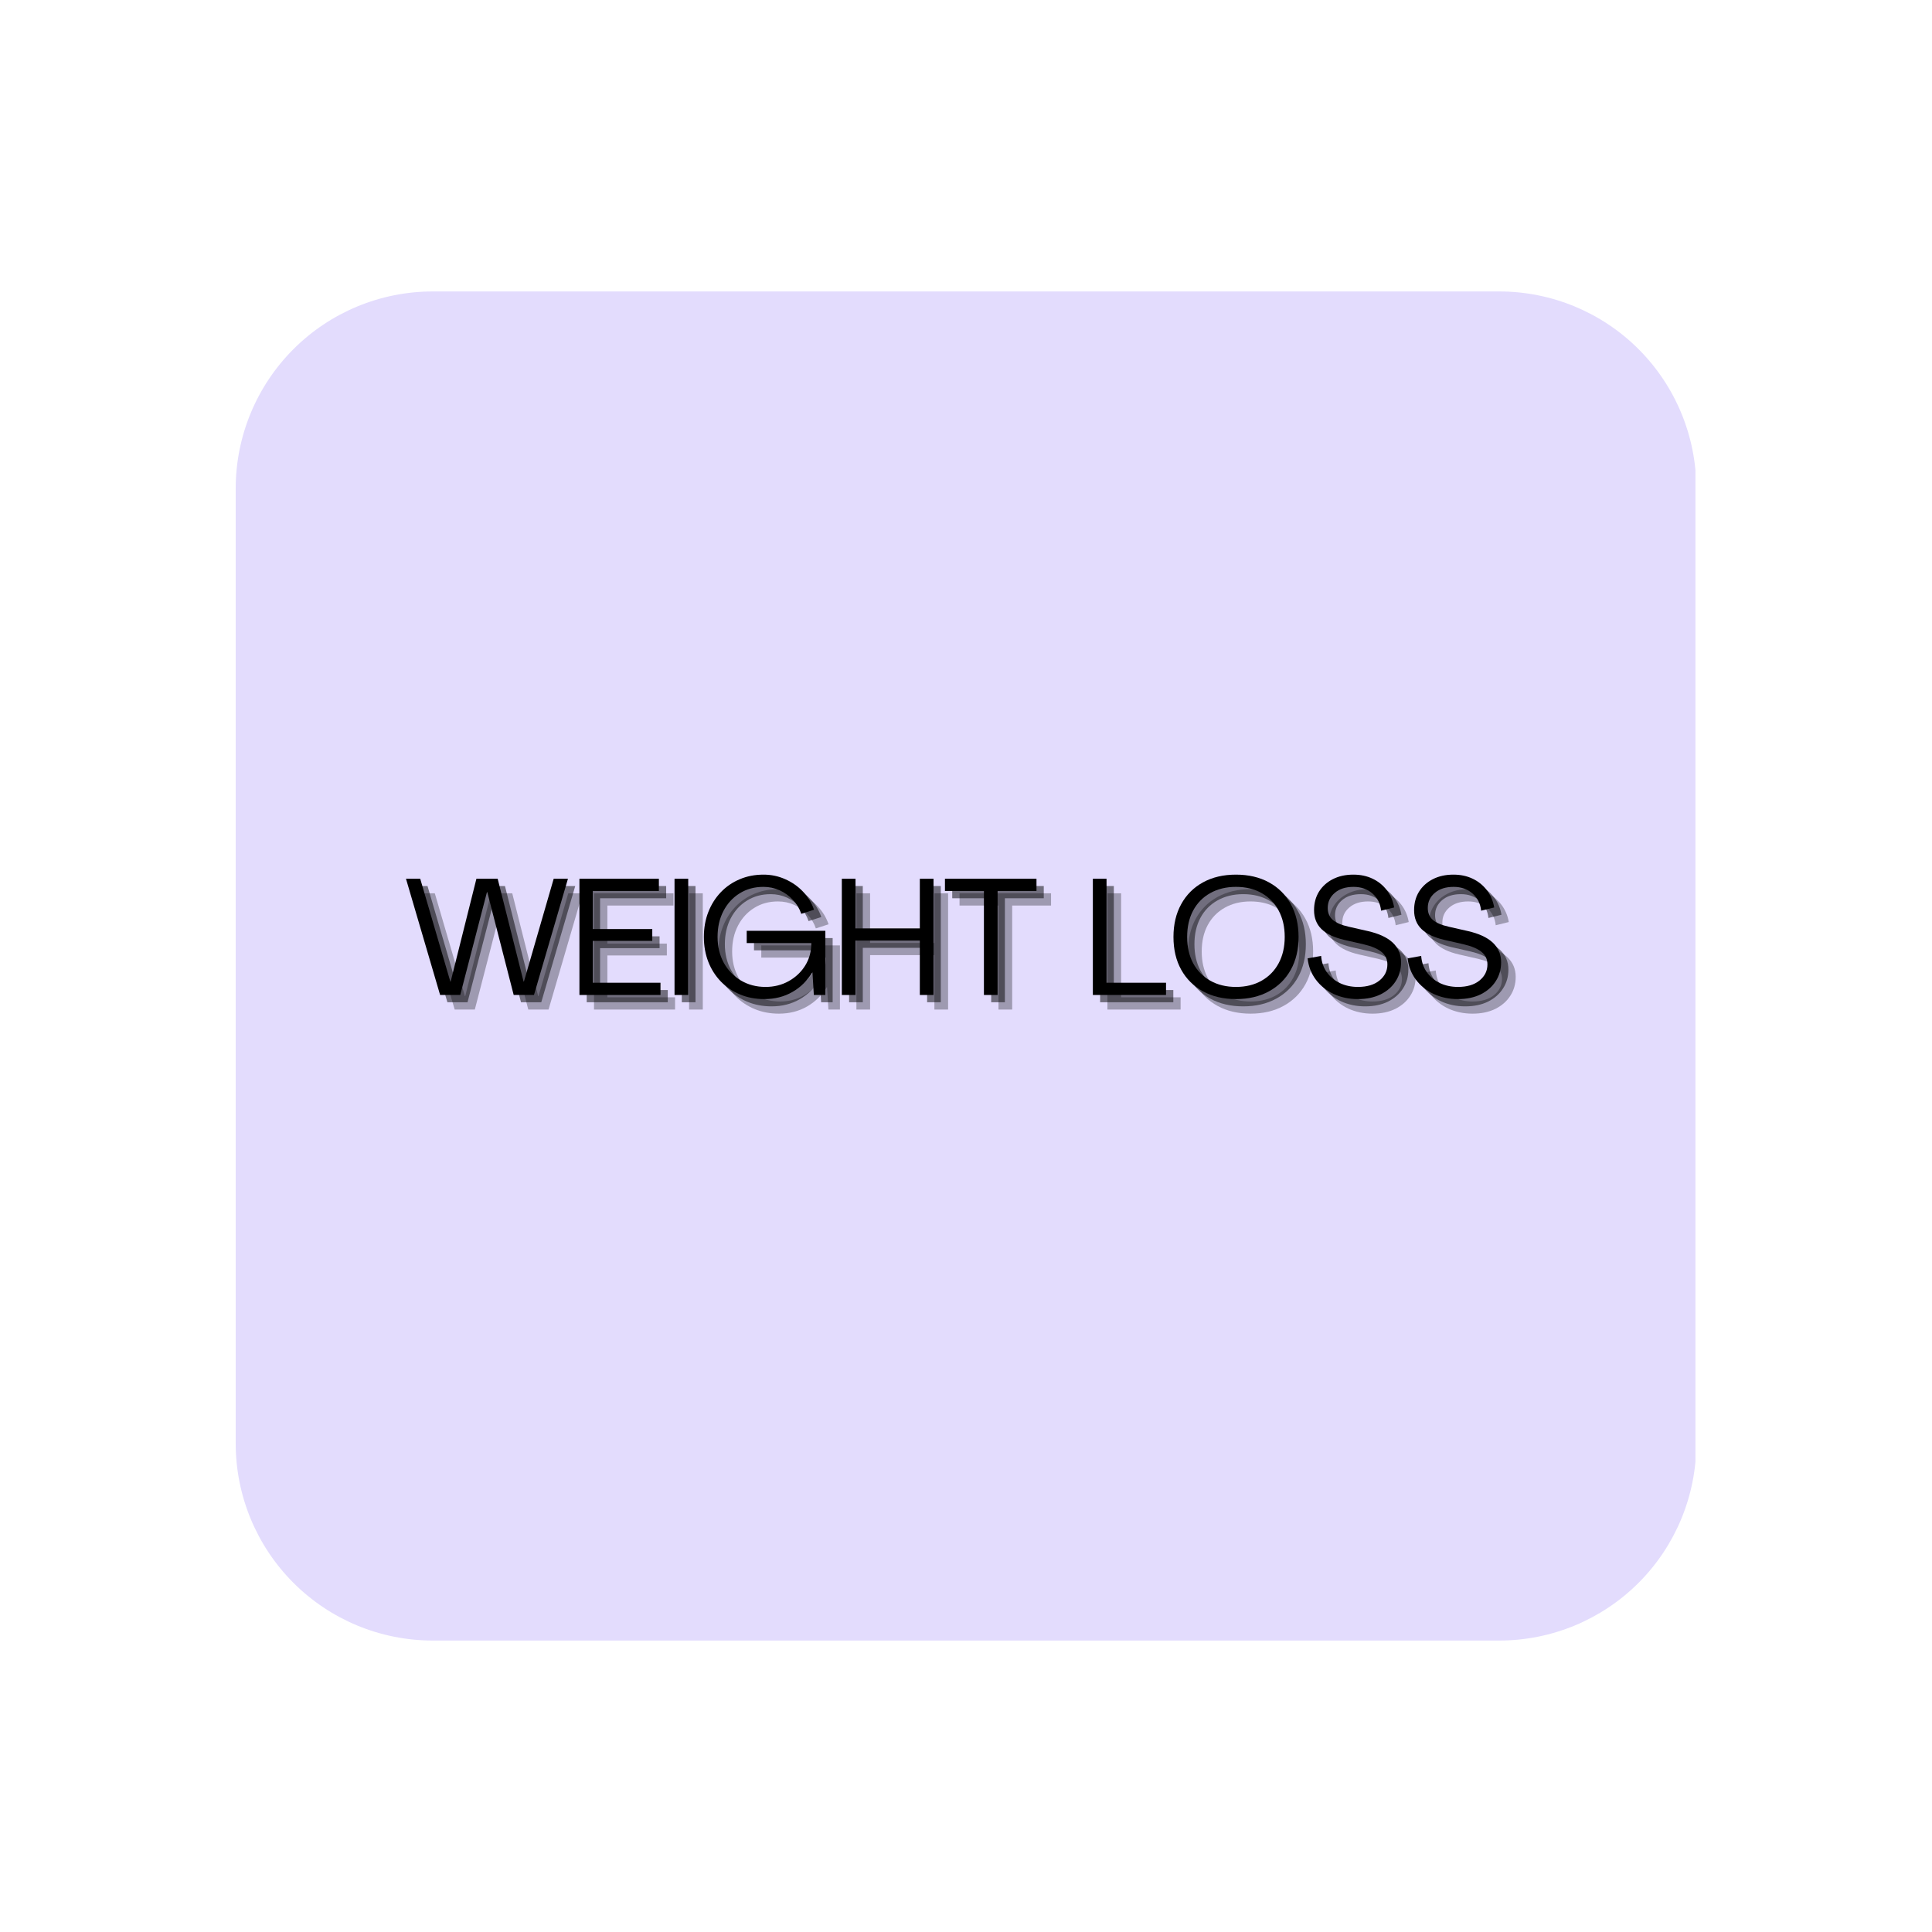
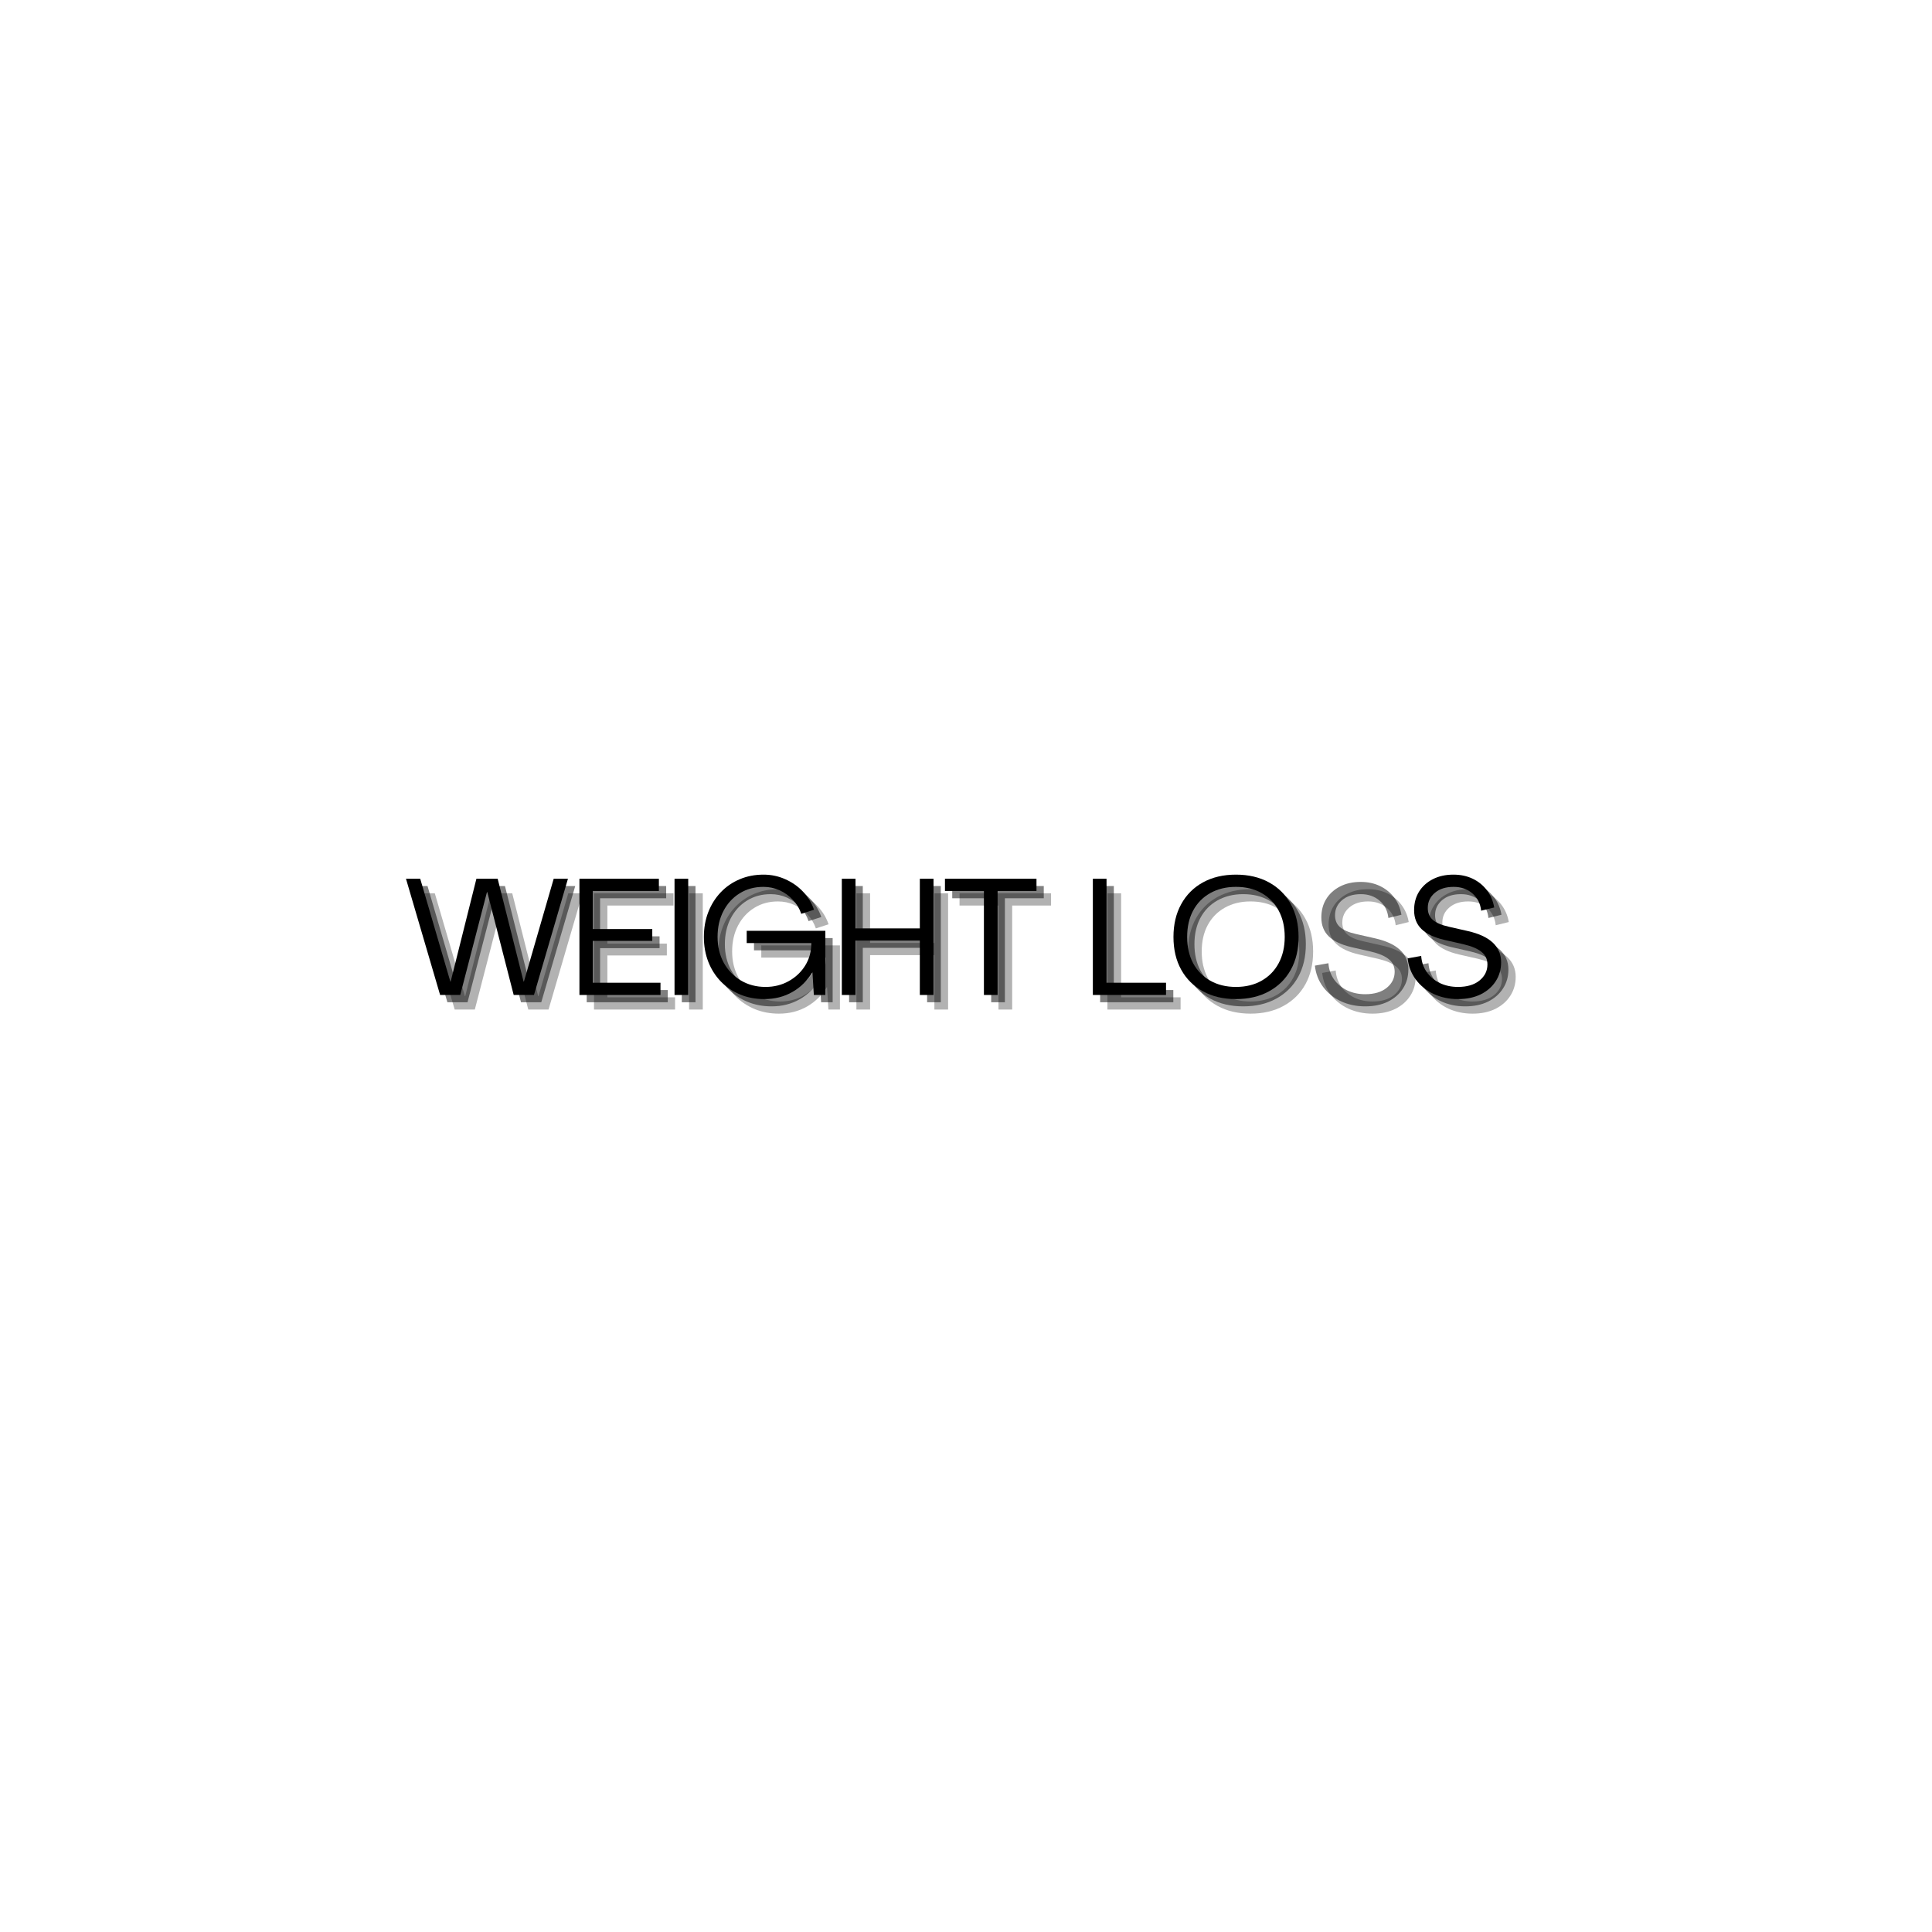
<svg xmlns="http://www.w3.org/2000/svg" width="500" zoomAndPan="magnify" viewBox="0 0 375 375" height="500" preserveAspectRatio="xMidYMid meet" version="1.2">
  <defs>
    <clipPath id="73ad6cfc8e">
-       <path d="M 45 56 L 330 56 L 330 318.43 L 45 318.43 Z M 45 56 " />
-     </clipPath>
+       </clipPath>
    <clipPath id="e3ce78571b">
      <path d="M 84 56.57 L 291 56.57 C 301.145 56.57 310.875 60.602 318.047 67.773 C 325.219 74.949 329.25 84.676 329.25 94.82 L 329.25 280.18 C 329.25 290.324 325.219 300.051 318.047 307.227 C 310.875 314.398 301.145 318.43 291 318.43 L 84 318.43 C 73.855 318.43 64.125 314.398 56.953 307.227 C 49.781 300.051 45.75 290.324 45.75 280.18 L 45.75 94.82 C 45.75 84.676 49.781 74.949 56.953 67.773 C 64.125 60.602 73.855 56.57 84 56.57 Z M 84 56.57 " />
    </clipPath>
  </defs>
  <g id="61fe8ca21e">
    <g clip-rule="nonzero" clip-path="url(#73ad6cfc8e)">
      <g clip-rule="nonzero" clip-path="url(#e3ce78571b)">
        <path style=" stroke:none;fill-rule:nonzero;fill:#e3dcfd;fill-opacity:1;" d="M 45.75 56.57 L 329.086 56.57 L 329.086 318.43 L 45.75 318.43 Z M 45.75 56.57 " />
      </g>
    </g>
    <g style="fill:#000000;fill-opacity:0.302;">
      <g transform="translate(81.317, 195.952)">
        <path style="stroke:none" d="M 6.938 0 L 0.312 -22.562 L 3.078 -22.562 L 8.922 -2.594 L 8.984 -2.594 L 13.984 -22.562 L 18.109 -22.562 L 23.141 -2.594 L 23.203 -2.594 L 28.984 -22.562 L 31.75 -22.562 L 25.156 0 L 21.219 0 L 16.094 -19.969 L 16.031 -19.969 L 10.844 0 Z M 6.938 0 " />
      </g>
    </g>
    <g style="fill:#000000;fill-opacity:0.302;">
      <g transform="translate(113.373, 195.952)">
        <path style="stroke:none" d="M 1.922 0 L 1.922 -22.562 L 17.344 -22.562 L 17.344 -20.188 L 4.516 -20.188 L 4.516 -12.797 L 16.062 -12.797 L 16.062 -10.5 L 4.516 -10.5 L 4.516 -2.375 L 17.656 -2.375 L 17.656 0 Z M 1.922 0 " />
      </g>
    </g>
    <g style="fill:#000000;fill-opacity:0.302;">
      <g transform="translate(131.832, 195.952)">
        <path style="stroke:none" d="M 1.922 0 L 1.922 -22.562 L 4.578 -22.562 L 4.578 0 Z M 1.922 0 " />
      </g>
    </g>
    <g style="fill:#000000;fill-opacity:0.302;">
      <g transform="translate(138.327, 195.952)">
        <path style="stroke:none" d="M 12.859 0.797 C 11.148 0.797 9.582 0.5 8.156 -0.094 C 6.727 -0.688 5.484 -1.523 4.422 -2.609 C 3.367 -3.703 2.555 -4.977 1.984 -6.438 C 1.41 -7.906 1.125 -9.516 1.125 -11.266 C 1.125 -13.016 1.41 -14.625 1.984 -16.094 C 2.555 -17.562 3.359 -18.836 4.391 -19.922 C 5.43 -21.016 6.656 -21.859 8.062 -22.453 C 9.469 -23.055 11.016 -23.359 12.703 -23.359 C 14.191 -23.359 15.598 -23.062 16.922 -22.469 C 18.242 -21.883 19.391 -21.082 20.359 -20.062 C 21.336 -19.039 22.051 -17.867 22.5 -16.547 L 20.031 -15.75 C 19.688 -16.77 19.145 -17.672 18.406 -18.453 C 17.676 -19.242 16.82 -19.863 15.844 -20.312 C 14.863 -20.758 13.805 -20.984 12.672 -20.984 C 10.941 -20.984 9.41 -20.566 8.078 -19.734 C 6.742 -18.91 5.691 -17.766 4.922 -16.297 C 4.16 -14.836 3.781 -13.16 3.781 -11.266 C 3.781 -9.41 4.176 -7.75 4.969 -6.281 C 5.77 -4.82 6.875 -3.672 8.281 -2.828 C 9.695 -1.984 11.301 -1.562 13.094 -1.562 C 14.75 -1.562 16.25 -1.938 17.594 -2.688 C 18.938 -3.438 20.004 -4.445 20.797 -5.719 C 21.586 -7 21.984 -8.453 21.984 -10.078 L 9.438 -10.078 L 9.438 -12.453 L 24.703 -12.453 L 24.703 0 L 22.469 0 L 22.203 -4.359 L 22.172 -4.359 C 21.191 -2.754 19.898 -1.492 18.297 -0.578 C 16.703 0.336 14.891 0.797 12.859 0.797 Z M 12.859 0.797 " />
      </g>
    </g>
    <g style="fill:#000000;fill-opacity:0.302;">
      <g transform="translate(164.305, 195.952)">
        <path style="stroke:none" d="M 1.922 0 L 1.922 -22.562 L 4.578 -22.562 L 4.578 -12.922 L 17.062 -12.922 L 17.062 -22.562 L 19.719 -22.562 L 19.719 0 L 17.062 0 L 17.062 -10.562 L 4.578 -10.562 L 4.578 0 Z M 1.922 0 " />
      </g>
    </g>
    <g style="fill:#000000;fill-opacity:0.302;">
      <g transform="translate(185.931, 195.952)">
        <path style="stroke:none" d="M 7.875 0 L 7.875 -20.188 L 0.312 -20.188 L 0.312 -22.562 L 18.078 -22.562 L 18.078 -20.188 L 10.531 -20.188 L 10.531 0 Z M 7.875 0 " />
      </g>
    </g>
    <g style="fill:#000000;fill-opacity:0.302;">
      <g transform="translate(204.327, 195.952)">
        <path style="stroke:none" d="" />
      </g>
    </g>
    <g style="fill:#000000;fill-opacity:0.302;">
      <g transform="translate(213.029, 195.952)">
        <path style="stroke:none" d="M 1.922 0 L 1.922 -22.562 L 4.578 -22.562 L 4.578 -2.375 L 16.125 -2.375 L 16.125 0 Z M 1.922 0 " />
      </g>
    </g>
    <g style="fill:#000000;fill-opacity:0.302;">
      <g transform="translate(229.472, 195.952)">
        <path style="stroke:none" d="M 13.25 0.797 C 10.812 0.797 8.68 0.297 6.859 -0.703 C 5.035 -1.703 3.625 -3.102 2.625 -4.906 C 1.625 -6.707 1.125 -8.828 1.125 -11.266 C 1.125 -13.691 1.625 -15.812 2.625 -17.625 C 3.625 -19.445 5.035 -20.859 6.859 -21.859 C 8.68 -22.859 10.812 -23.359 13.25 -23.359 C 15.695 -23.359 17.832 -22.859 19.656 -21.859 C 21.488 -20.859 22.906 -19.445 23.906 -17.625 C 24.906 -15.812 25.406 -13.691 25.406 -11.266 C 25.406 -8.828 24.906 -6.707 23.906 -4.906 C 22.906 -3.102 21.488 -1.703 19.656 -0.703 C 17.832 0.297 15.695 0.797 13.25 0.797 Z M 13.25 -1.562 C 15.164 -1.562 16.832 -1.969 18.25 -2.781 C 19.676 -3.594 20.773 -4.723 21.547 -6.172 C 22.328 -7.629 22.719 -9.328 22.719 -11.266 C 22.719 -13.223 22.328 -14.926 21.547 -16.375 C 20.773 -17.832 19.676 -18.961 18.25 -19.766 C 16.832 -20.578 15.164 -20.984 13.25 -20.984 C 11.352 -20.984 9.688 -20.578 8.25 -19.766 C 6.82 -18.961 5.719 -17.832 4.938 -16.375 C 4.164 -14.926 3.781 -13.223 3.781 -11.266 C 3.781 -9.328 4.164 -7.629 4.938 -6.172 C 5.719 -4.723 6.82 -3.594 8.25 -2.781 C 9.688 -1.969 11.352 -1.562 13.25 -1.562 Z M 13.25 -1.562 " />
      </g>
    </g>
    <g style="fill:#000000;fill-opacity:0.302;">
      <g transform="translate(255.994, 195.952)">
        <path style="stroke:none" d="M 10.406 0.797 C 8.676 0.797 7.098 0.461 5.672 -0.203 C 4.254 -0.879 3.102 -1.812 2.219 -3 C 1.332 -4.195 0.805 -5.566 0.641 -7.109 L 3.266 -7.578 C 3.348 -6.41 3.703 -5.375 4.328 -4.469 C 4.961 -3.562 5.805 -2.848 6.859 -2.328 C 7.922 -1.816 9.102 -1.562 10.406 -1.562 C 12.176 -1.562 13.57 -1.977 14.594 -2.812 C 15.613 -3.645 16.125 -4.68 16.125 -5.922 C 16.125 -6.922 15.75 -7.727 15 -8.344 C 14.258 -8.969 13.066 -9.473 11.422 -9.859 L 7.781 -10.688 C 5.77 -11.156 4.285 -11.859 3.328 -12.797 C 2.367 -13.734 1.891 -14.953 1.891 -16.453 C 1.891 -17.816 2.207 -19.016 2.844 -20.047 C 3.488 -21.078 4.379 -21.883 5.516 -22.469 C 6.66 -23.062 8 -23.359 9.531 -23.359 C 10.914 -23.359 12.16 -23.094 13.266 -22.562 C 14.379 -22.031 15.301 -21.281 16.031 -20.312 C 16.758 -19.352 17.227 -18.242 17.438 -16.984 L 14.906 -16.359 C 14.758 -17.742 14.195 -18.859 13.219 -19.703 C 12.238 -20.555 11.02 -20.984 9.562 -20.984 C 8.031 -20.984 6.812 -20.594 5.906 -19.812 C 5 -19.039 4.547 -18.066 4.547 -16.891 C 4.547 -15.93 4.863 -15.164 5.5 -14.594 C 6.145 -14.02 7.18 -13.57 8.609 -13.25 L 12.25 -12.422 C 16.602 -11.453 18.781 -9.426 18.781 -6.344 C 18.781 -4.969 18.43 -3.742 17.734 -2.672 C 17.047 -1.598 16.078 -0.75 14.828 -0.125 C 13.578 0.488 12.102 0.797 10.406 0.797 Z M 10.406 0.797 " />
      </g>
    </g>
    <g style="fill:#000000;fill-opacity:0.302;">
      <g transform="translate(275.413, 195.952)">
        <path style="stroke:none" d="M 10.406 0.797 C 8.676 0.797 7.098 0.461 5.672 -0.203 C 4.254 -0.879 3.102 -1.812 2.219 -3 C 1.332 -4.195 0.805 -5.566 0.641 -7.109 L 3.266 -7.578 C 3.348 -6.41 3.703 -5.375 4.328 -4.469 C 4.961 -3.562 5.805 -2.848 6.859 -2.328 C 7.922 -1.816 9.102 -1.562 10.406 -1.562 C 12.176 -1.562 13.57 -1.977 14.594 -2.812 C 15.613 -3.645 16.125 -4.68 16.125 -5.922 C 16.125 -6.922 15.75 -7.727 15 -8.344 C 14.258 -8.969 13.066 -9.473 11.422 -9.859 L 7.781 -10.688 C 5.77 -11.156 4.285 -11.859 3.328 -12.797 C 2.367 -13.734 1.891 -14.953 1.891 -16.453 C 1.891 -17.816 2.207 -19.016 2.844 -20.047 C 3.488 -21.078 4.379 -21.883 5.516 -22.469 C 6.66 -23.062 8 -23.359 9.531 -23.359 C 10.914 -23.359 12.16 -23.094 13.266 -22.562 C 14.379 -22.031 15.301 -21.281 16.031 -20.312 C 16.758 -19.352 17.227 -18.242 17.438 -16.984 L 14.906 -16.359 C 14.758 -17.742 14.195 -18.859 13.219 -19.703 C 12.238 -20.555 11.02 -20.984 9.562 -20.984 C 8.031 -20.984 6.812 -20.594 5.906 -19.812 C 5 -19.039 4.547 -18.066 4.547 -16.891 C 4.547 -15.93 4.863 -15.164 5.5 -14.594 C 6.145 -14.02 7.18 -13.57 8.609 -13.25 L 12.25 -12.422 C 16.602 -11.453 18.781 -9.426 18.781 -6.344 C 18.781 -4.969 18.43 -3.742 17.734 -2.672 C 17.047 -1.598 16.078 -0.75 14.828 -0.125 C 13.578 0.488 12.102 0.797 10.406 0.797 Z M 10.406 0.797 " />
      </g>
    </g>
    <g style="fill:#000000;fill-opacity:0.502;">
      <g transform="translate(79.903, 194.538)">
        <path style="stroke:none" d="M 6.938 0 L 0.312 -22.562 L 3.078 -22.562 L 8.922 -2.594 L 8.984 -2.594 L 13.984 -22.562 L 18.109 -22.562 L 23.141 -2.594 L 23.203 -2.594 L 28.984 -22.562 L 31.75 -22.562 L 25.156 0 L 21.219 0 L 16.094 -19.969 L 16.031 -19.969 L 10.844 0 Z M 6.938 0 " />
      </g>
    </g>
    <g style="fill:#000000;fill-opacity:0.502;">
      <g transform="translate(111.959, 194.538)">
        <path style="stroke:none" d="M 1.922 0 L 1.922 -22.562 L 17.344 -22.562 L 17.344 -20.188 L 4.516 -20.188 L 4.516 -12.797 L 16.062 -12.797 L 16.062 -10.5 L 4.516 -10.5 L 4.516 -2.375 L 17.656 -2.375 L 17.656 0 Z M 1.922 0 " />
      </g>
    </g>
    <g style="fill:#000000;fill-opacity:0.502;">
      <g transform="translate(130.418, 194.538)">
        <path style="stroke:none" d="M 1.922 0 L 1.922 -22.562 L 4.578 -22.562 L 4.578 0 Z M 1.922 0 " />
      </g>
    </g>
    <g style="fill:#000000;fill-opacity:0.502;">
      <g transform="translate(136.913, 194.538)">
        <path style="stroke:none" d="M 12.859 0.797 C 11.148 0.797 9.582 0.5 8.156 -0.094 C 6.727 -0.688 5.484 -1.523 4.422 -2.609 C 3.367 -3.703 2.555 -4.977 1.984 -6.438 C 1.41 -7.906 1.125 -9.516 1.125 -11.266 C 1.125 -13.016 1.41 -14.625 1.984 -16.094 C 2.555 -17.562 3.359 -18.836 4.391 -19.922 C 5.43 -21.016 6.656 -21.859 8.062 -22.453 C 9.469 -23.055 11.016 -23.359 12.703 -23.359 C 14.191 -23.359 15.598 -23.062 16.922 -22.469 C 18.242 -21.883 19.391 -21.082 20.359 -20.062 C 21.336 -19.039 22.051 -17.867 22.5 -16.547 L 20.031 -15.75 C 19.688 -16.77 19.145 -17.672 18.406 -18.453 C 17.676 -19.242 16.82 -19.863 15.844 -20.312 C 14.863 -20.758 13.805 -20.984 12.672 -20.984 C 10.941 -20.984 9.41 -20.566 8.078 -19.734 C 6.742 -18.91 5.691 -17.766 4.922 -16.297 C 4.16 -14.836 3.781 -13.16 3.781 -11.266 C 3.781 -9.41 4.176 -7.75 4.969 -6.281 C 5.77 -4.82 6.875 -3.672 8.281 -2.828 C 9.695 -1.984 11.301 -1.562 13.094 -1.562 C 14.75 -1.562 16.25 -1.938 17.594 -2.688 C 18.938 -3.438 20.004 -4.445 20.797 -5.719 C 21.586 -7 21.984 -8.453 21.984 -10.078 L 9.438 -10.078 L 9.438 -12.453 L 24.703 -12.453 L 24.703 0 L 22.469 0 L 22.203 -4.359 L 22.172 -4.359 C 21.191 -2.754 19.898 -1.492 18.297 -0.578 C 16.703 0.336 14.891 0.797 12.859 0.797 Z M 12.859 0.797 " />
      </g>
    </g>
    <g style="fill:#000000;fill-opacity:0.502;">
      <g transform="translate(162.89, 194.538)">
        <path style="stroke:none" d="M 1.922 0 L 1.922 -22.562 L 4.578 -22.562 L 4.578 -12.922 L 17.062 -12.922 L 17.062 -22.562 L 19.719 -22.562 L 19.719 0 L 17.062 0 L 17.062 -10.562 L 4.578 -10.562 L 4.578 0 Z M 1.922 0 " />
      </g>
    </g>
    <g style="fill:#000000;fill-opacity:0.502;">
      <g transform="translate(184.517, 194.538)">
        <path style="stroke:none" d="M 7.875 0 L 7.875 -20.188 L 0.312 -20.188 L 0.312 -22.562 L 18.078 -22.562 L 18.078 -20.188 L 10.531 -20.188 L 10.531 0 Z M 7.875 0 " />
      </g>
    </g>
    <g style="fill:#000000;fill-opacity:0.502;">
      <g transform="translate(202.912, 194.538)">
        <path style="stroke:none" d="" />
      </g>
    </g>
    <g style="fill:#000000;fill-opacity:0.502;">
      <g transform="translate(211.614, 194.538)">
        <path style="stroke:none" d="M 1.922 0 L 1.922 -22.562 L 4.578 -22.562 L 4.578 -2.375 L 16.125 -2.375 L 16.125 0 Z M 1.922 0 " />
      </g>
    </g>
    <g style="fill:#000000;fill-opacity:0.502;">
      <g transform="translate(228.058, 194.538)">
        <path style="stroke:none" d="M 13.25 0.797 C 10.812 0.797 8.68 0.297 6.859 -0.703 C 5.035 -1.703 3.625 -3.102 2.625 -4.906 C 1.625 -6.707 1.125 -8.828 1.125 -11.266 C 1.125 -13.691 1.625 -15.812 2.625 -17.625 C 3.625 -19.445 5.035 -20.859 6.859 -21.859 C 8.68 -22.859 10.812 -23.359 13.25 -23.359 C 15.695 -23.359 17.832 -22.859 19.656 -21.859 C 21.488 -20.859 22.906 -19.445 23.906 -17.625 C 24.906 -15.812 25.406 -13.691 25.406 -11.266 C 25.406 -8.828 24.906 -6.707 23.906 -4.906 C 22.906 -3.102 21.488 -1.703 19.656 -0.703 C 17.832 0.297 15.695 0.797 13.25 0.797 Z M 13.25 -1.562 C 15.164 -1.562 16.832 -1.969 18.25 -2.781 C 19.676 -3.594 20.773 -4.723 21.547 -6.172 C 22.328 -7.629 22.719 -9.328 22.719 -11.266 C 22.719 -13.223 22.328 -14.926 21.547 -16.375 C 20.773 -17.832 19.676 -18.961 18.25 -19.766 C 16.832 -20.578 15.164 -20.984 13.25 -20.984 C 11.352 -20.984 9.688 -20.578 8.25 -19.766 C 6.82 -18.961 5.719 -17.832 4.938 -16.375 C 4.164 -14.926 3.781 -13.223 3.781 -11.266 C 3.781 -9.328 4.164 -7.629 4.938 -6.172 C 5.719 -4.723 6.82 -3.594 8.25 -2.781 C 9.688 -1.969 11.352 -1.562 13.25 -1.562 Z M 13.25 -1.562 " />
      </g>
    </g>
    <g style="fill:#000000;fill-opacity:0.502;">
      <g transform="translate(254.58, 194.538)">
        <path style="stroke:none" d="M 10.406 0.797 C 8.676 0.797 7.098 0.461 5.672 -0.203 C 4.254 -0.879 3.102 -1.812 2.219 -3 C 1.332 -4.195 0.805 -5.566 0.641 -7.109 L 3.266 -7.578 C 3.348 -6.41 3.703 -5.375 4.328 -4.469 C 4.961 -3.562 5.805 -2.848 6.859 -2.328 C 7.922 -1.816 9.102 -1.562 10.406 -1.562 C 12.176 -1.562 13.57 -1.977 14.594 -2.812 C 15.613 -3.645 16.125 -4.68 16.125 -5.922 C 16.125 -6.922 15.75 -7.727 15 -8.344 C 14.258 -8.969 13.066 -9.473 11.422 -9.859 L 7.781 -10.688 C 5.77 -11.156 4.285 -11.859 3.328 -12.797 C 2.367 -13.734 1.891 -14.953 1.891 -16.453 C 1.891 -17.816 2.207 -19.016 2.844 -20.047 C 3.488 -21.078 4.379 -21.883 5.516 -22.469 C 6.66 -23.062 8 -23.359 9.531 -23.359 C 10.914 -23.359 12.16 -23.094 13.266 -22.562 C 14.379 -22.031 15.301 -21.281 16.031 -20.312 C 16.758 -19.352 17.227 -18.242 17.438 -16.984 L 14.906 -16.359 C 14.758 -17.742 14.195 -18.859 13.219 -19.703 C 12.238 -20.555 11.02 -20.984 9.562 -20.984 C 8.031 -20.984 6.812 -20.594 5.906 -19.812 C 5 -19.039 4.547 -18.066 4.547 -16.891 C 4.547 -15.93 4.863 -15.164 5.5 -14.594 C 6.145 -14.02 7.18 -13.57 8.609 -13.25 L 12.25 -12.422 C 16.602 -11.453 18.781 -9.426 18.781 -6.344 C 18.781 -4.969 18.43 -3.742 17.734 -2.672 C 17.047 -1.598 16.078 -0.75 14.828 -0.125 C 13.578 0.488 12.102 0.797 10.406 0.797 Z M 10.406 0.797 " />
      </g>
    </g>
    <g style="fill:#000000;fill-opacity:0.502;">
      <g transform="translate(273.999, 194.538)">
        <path style="stroke:none" d="M 10.406 0.797 C 8.676 0.797 7.098 0.461 5.672 -0.203 C 4.254 -0.879 3.102 -1.812 2.219 -3 C 1.332 -4.195 0.805 -5.566 0.641 -7.109 L 3.266 -7.578 C 3.348 -6.41 3.703 -5.375 4.328 -4.469 C 4.961 -3.562 5.805 -2.848 6.859 -2.328 C 7.922 -1.816 9.102 -1.562 10.406 -1.562 C 12.176 -1.562 13.57 -1.977 14.594 -2.812 C 15.613 -3.645 16.125 -4.68 16.125 -5.922 C 16.125 -6.922 15.75 -7.727 15 -8.344 C 14.258 -8.969 13.066 -9.473 11.422 -9.859 L 7.781 -10.688 C 5.77 -11.156 4.285 -11.859 3.328 -12.797 C 2.367 -13.734 1.891 -14.953 1.891 -16.453 C 1.891 -17.816 2.207 -19.016 2.844 -20.047 C 3.488 -21.078 4.379 -21.883 5.516 -22.469 C 6.66 -23.062 8 -23.359 9.531 -23.359 C 10.914 -23.359 12.16 -23.094 13.266 -22.562 C 14.379 -22.031 15.301 -21.281 16.031 -20.312 C 16.758 -19.352 17.227 -18.242 17.438 -16.984 L 14.906 -16.359 C 14.758 -17.742 14.195 -18.859 13.219 -19.703 C 12.238 -20.555 11.02 -20.984 9.562 -20.984 C 8.031 -20.984 6.812 -20.594 5.906 -19.812 C 5 -19.039 4.547 -18.066 4.547 -16.891 C 4.547 -15.93 4.863 -15.164 5.5 -14.594 C 6.145 -14.02 7.18 -13.57 8.609 -13.25 L 12.25 -12.422 C 16.602 -11.453 18.781 -9.426 18.781 -6.344 C 18.781 -4.969 18.43 -3.742 17.734 -2.672 C 17.047 -1.598 16.078 -0.75 14.828 -0.125 C 13.578 0.488 12.102 0.797 10.406 0.797 Z M 10.406 0.797 " />
      </g>
    </g>
    <g style="fill:#000000;fill-opacity:1;">
      <g transform="translate(78.488, 193.124)">
        <path style="stroke:none" d="M 6.938 0 L 0.312 -22.562 L 3.078 -22.562 L 8.922 -2.594 L 8.984 -2.594 L 13.984 -22.562 L 18.109 -22.562 L 23.141 -2.594 L 23.203 -2.594 L 28.984 -22.562 L 31.75 -22.562 L 25.156 0 L 21.219 0 L 16.094 -19.969 L 16.031 -19.969 L 10.844 0 Z M 6.938 0 " />
      </g>
    </g>
    <g style="fill:#000000;fill-opacity:1;">
      <g transform="translate(110.545, 193.124)">
        <path style="stroke:none" d="M 1.922 0 L 1.922 -22.562 L 17.344 -22.562 L 17.344 -20.188 L 4.516 -20.188 L 4.516 -12.797 L 16.062 -12.797 L 16.062 -10.5 L 4.516 -10.5 L 4.516 -2.375 L 17.656 -2.375 L 17.656 0 Z M 1.922 0 " />
      </g>
    </g>
    <g style="fill:#000000;fill-opacity:1;">
      <g transform="translate(129.004, 193.124)">
        <path style="stroke:none" d="M 1.922 0 L 1.922 -22.562 L 4.578 -22.562 L 4.578 0 Z M 1.922 0 " />
      </g>
    </g>
    <g style="fill:#000000;fill-opacity:1;">
      <g transform="translate(135.498, 193.124)">
        <path style="stroke:none" d="M 12.859 0.797 C 11.148 0.797 9.582 0.5 8.156 -0.094 C 6.727 -0.688 5.484 -1.523 4.422 -2.609 C 3.367 -3.703 2.555 -4.977 1.984 -6.438 C 1.41 -7.906 1.125 -9.516 1.125 -11.266 C 1.125 -13.016 1.41 -14.625 1.984 -16.094 C 2.555 -17.562 3.359 -18.836 4.391 -19.922 C 5.43 -21.016 6.656 -21.859 8.062 -22.453 C 9.469 -23.055 11.016 -23.359 12.703 -23.359 C 14.191 -23.359 15.598 -23.062 16.922 -22.469 C 18.242 -21.883 19.391 -21.082 20.359 -20.062 C 21.336 -19.039 22.051 -17.867 22.5 -16.547 L 20.031 -15.75 C 19.688 -16.77 19.145 -17.672 18.406 -18.453 C 17.676 -19.242 16.82 -19.863 15.844 -20.312 C 14.863 -20.758 13.805 -20.984 12.672 -20.984 C 10.941 -20.984 9.41 -20.566 8.078 -19.734 C 6.742 -18.91 5.691 -17.766 4.922 -16.297 C 4.16 -14.836 3.781 -13.16 3.781 -11.266 C 3.781 -9.41 4.176 -7.75 4.969 -6.281 C 5.77 -4.82 6.875 -3.672 8.281 -2.828 C 9.695 -1.984 11.301 -1.562 13.094 -1.562 C 14.75 -1.562 16.25 -1.938 17.594 -2.688 C 18.938 -3.438 20.004 -4.445 20.797 -5.719 C 21.586 -7 21.984 -8.453 21.984 -10.078 L 9.438 -10.078 L 9.438 -12.453 L 24.703 -12.453 L 24.703 0 L 22.469 0 L 22.203 -4.359 L 22.172 -4.359 C 21.191 -2.754 19.898 -1.492 18.297 -0.578 C 16.703 0.336 14.891 0.797 12.859 0.797 Z M 12.859 0.797 " />
      </g>
    </g>
    <g style="fill:#000000;fill-opacity:1;">
      <g transform="translate(161.476, 193.124)">
        <path style="stroke:none" d="M 1.922 0 L 1.922 -22.562 L 4.578 -22.562 L 4.578 -12.922 L 17.062 -12.922 L 17.062 -22.562 L 19.719 -22.562 L 19.719 0 L 17.062 0 L 17.062 -10.562 L 4.578 -10.562 L 4.578 0 Z M 1.922 0 " />
      </g>
    </g>
    <g style="fill:#000000;fill-opacity:1;">
      <g transform="translate(183.103, 193.124)">
        <path style="stroke:none" d="M 7.875 0 L 7.875 -20.188 L 0.312 -20.188 L 0.312 -22.562 L 18.078 -22.562 L 18.078 -20.188 L 10.531 -20.188 L 10.531 0 Z M 7.875 0 " />
      </g>
    </g>
    <g style="fill:#000000;fill-opacity:1;">
      <g transform="translate(201.498, 193.124)">
        <path style="stroke:none" d="" />
      </g>
    </g>
    <g style="fill:#000000;fill-opacity:1;">
      <g transform="translate(210.2, 193.124)">
        <path style="stroke:none" d="M 1.922 0 L 1.922 -22.562 L 4.578 -22.562 L 4.578 -2.375 L 16.125 -2.375 L 16.125 0 Z M 1.922 0 " />
      </g>
    </g>
    <g style="fill:#000000;fill-opacity:1;">
      <g transform="translate(226.644, 193.124)">
        <path style="stroke:none" d="M 13.25 0.797 C 10.812 0.797 8.68 0.297 6.859 -0.703 C 5.035 -1.703 3.625 -3.102 2.625 -4.906 C 1.625 -6.707 1.125 -8.828 1.125 -11.266 C 1.125 -13.691 1.625 -15.812 2.625 -17.625 C 3.625 -19.445 5.035 -20.859 6.859 -21.859 C 8.68 -22.859 10.812 -23.359 13.25 -23.359 C 15.695 -23.359 17.832 -22.859 19.656 -21.859 C 21.488 -20.859 22.906 -19.445 23.906 -17.625 C 24.906 -15.812 25.406 -13.691 25.406 -11.266 C 25.406 -8.828 24.906 -6.707 23.906 -4.906 C 22.906 -3.102 21.488 -1.703 19.656 -0.703 C 17.832 0.297 15.695 0.797 13.25 0.797 Z M 13.25 -1.562 C 15.164 -1.562 16.832 -1.969 18.25 -2.781 C 19.676 -3.594 20.773 -4.723 21.547 -6.172 C 22.328 -7.629 22.719 -9.328 22.719 -11.266 C 22.719 -13.223 22.328 -14.926 21.547 -16.375 C 20.773 -17.832 19.676 -18.961 18.25 -19.766 C 16.832 -20.578 15.164 -20.984 13.25 -20.984 C 11.352 -20.984 9.688 -20.578 8.25 -19.766 C 6.82 -18.961 5.719 -17.832 4.938 -16.375 C 4.164 -14.926 3.781 -13.223 3.781 -11.266 C 3.781 -9.328 4.164 -7.629 4.938 -6.172 C 5.719 -4.723 6.82 -3.594 8.25 -2.781 C 9.688 -1.969 11.352 -1.562 13.25 -1.562 Z M 13.25 -1.562 " />
      </g>
    </g>
    <g style="fill:#000000;fill-opacity:1;">
      <g transform="translate(253.166, 193.124)">
-         <path style="stroke:none" d="M 10.406 0.797 C 8.676 0.797 7.098 0.461 5.672 -0.203 C 4.254 -0.879 3.102 -1.812 2.219 -3 C 1.332 -4.195 0.805 -5.566 0.641 -7.109 L 3.266 -7.578 C 3.348 -6.41 3.703 -5.375 4.328 -4.469 C 4.961 -3.562 5.805 -2.848 6.859 -2.328 C 7.922 -1.816 9.102 -1.562 10.406 -1.562 C 12.176 -1.562 13.57 -1.977 14.594 -2.812 C 15.613 -3.645 16.125 -4.68 16.125 -5.922 C 16.125 -6.922 15.75 -7.727 15 -8.344 C 14.258 -8.969 13.066 -9.473 11.422 -9.859 L 7.781 -10.688 C 5.77 -11.156 4.285 -11.859 3.328 -12.797 C 2.367 -13.734 1.891 -14.953 1.891 -16.453 C 1.891 -17.816 2.207 -19.016 2.844 -20.047 C 3.488 -21.078 4.379 -21.883 5.516 -22.469 C 6.66 -23.062 8 -23.359 9.531 -23.359 C 10.914 -23.359 12.16 -23.094 13.266 -22.562 C 14.379 -22.031 15.301 -21.281 16.031 -20.312 C 16.758 -19.352 17.227 -18.242 17.438 -16.984 L 14.906 -16.359 C 14.758 -17.742 14.195 -18.859 13.219 -19.703 C 12.238 -20.555 11.02 -20.984 9.562 -20.984 C 8.031 -20.984 6.812 -20.594 5.906 -19.812 C 5 -19.039 4.547 -18.066 4.547 -16.891 C 4.547 -15.93 4.863 -15.164 5.5 -14.594 C 6.145 -14.02 7.18 -13.57 8.609 -13.25 L 12.25 -12.422 C 16.602 -11.453 18.781 -9.426 18.781 -6.344 C 18.781 -4.969 18.43 -3.742 17.734 -2.672 C 17.047 -1.598 16.078 -0.75 14.828 -0.125 C 13.578 0.488 12.102 0.797 10.406 0.797 Z M 10.406 0.797 " />
-       </g>
+         </g>
    </g>
    <g style="fill:#000000;fill-opacity:1;">
      <g transform="translate(272.585, 193.124)">
        <path style="stroke:none" d="M 10.406 0.797 C 8.676 0.797 7.098 0.461 5.672 -0.203 C 4.254 -0.879 3.102 -1.812 2.219 -3 C 1.332 -4.195 0.805 -5.566 0.641 -7.109 L 3.266 -7.578 C 3.348 -6.41 3.703 -5.375 4.328 -4.469 C 4.961 -3.562 5.805 -2.848 6.859 -2.328 C 7.922 -1.816 9.102 -1.562 10.406 -1.562 C 12.176 -1.562 13.57 -1.977 14.594 -2.812 C 15.613 -3.645 16.125 -4.68 16.125 -5.922 C 16.125 -6.922 15.75 -7.727 15 -8.344 C 14.258 -8.969 13.066 -9.473 11.422 -9.859 L 7.781 -10.688 C 5.77 -11.156 4.285 -11.859 3.328 -12.797 C 2.367 -13.734 1.891 -14.953 1.891 -16.453 C 1.891 -17.816 2.207 -19.016 2.844 -20.047 C 3.488 -21.078 4.379 -21.883 5.516 -22.469 C 6.66 -23.062 8 -23.359 9.531 -23.359 C 10.914 -23.359 12.16 -23.094 13.266 -22.562 C 14.379 -22.031 15.301 -21.281 16.031 -20.312 C 16.758 -19.352 17.227 -18.242 17.438 -16.984 L 14.906 -16.359 C 14.758 -17.742 14.195 -18.859 13.219 -19.703 C 12.238 -20.555 11.02 -20.984 9.562 -20.984 C 8.031 -20.984 6.812 -20.594 5.906 -19.812 C 5 -19.039 4.547 -18.066 4.547 -16.891 C 4.547 -15.93 4.863 -15.164 5.5 -14.594 C 6.145 -14.02 7.18 -13.57 8.609 -13.25 L 12.25 -12.422 C 16.602 -11.453 18.781 -9.426 18.781 -6.344 C 18.781 -4.969 18.43 -3.742 17.734 -2.672 C 17.047 -1.598 16.078 -0.75 14.828 -0.125 C 13.578 0.488 12.102 0.797 10.406 0.797 Z M 10.406 0.797 " />
      </g>
    </g>
  </g>
</svg>